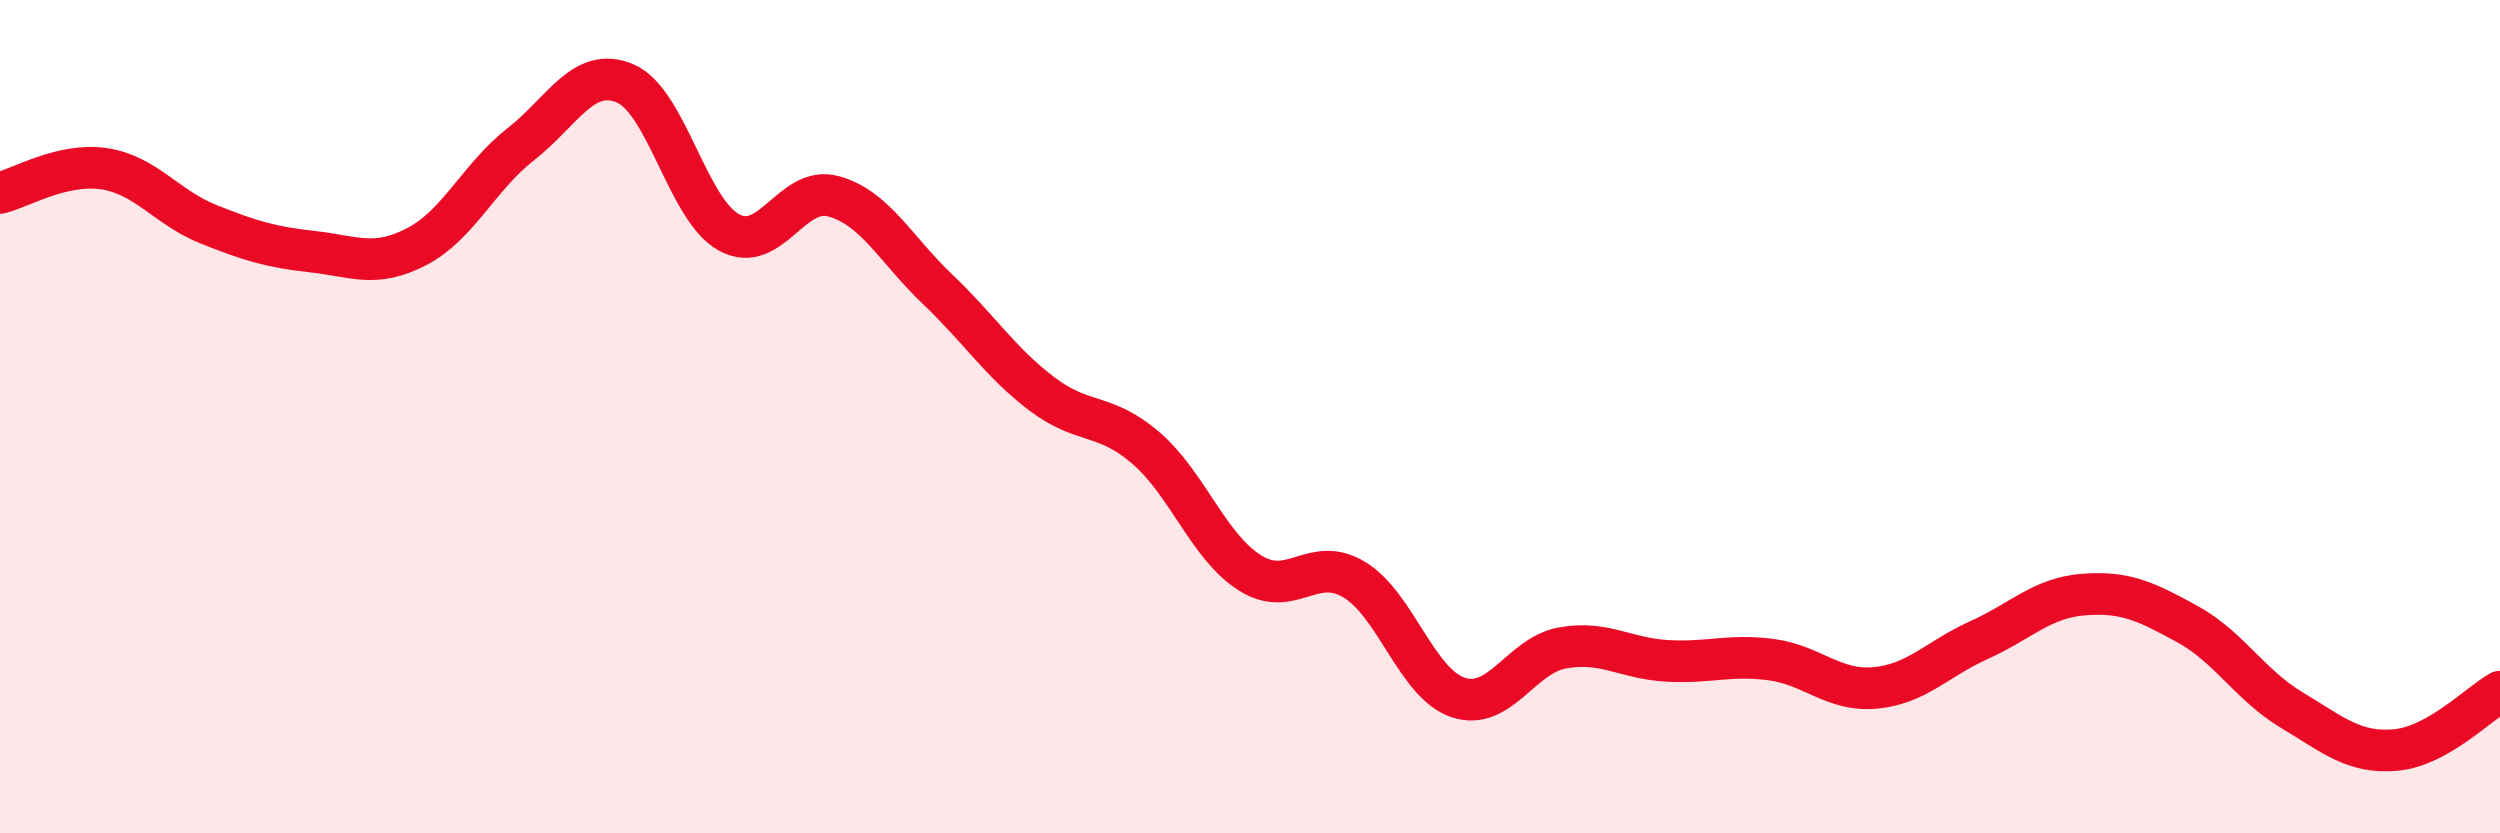
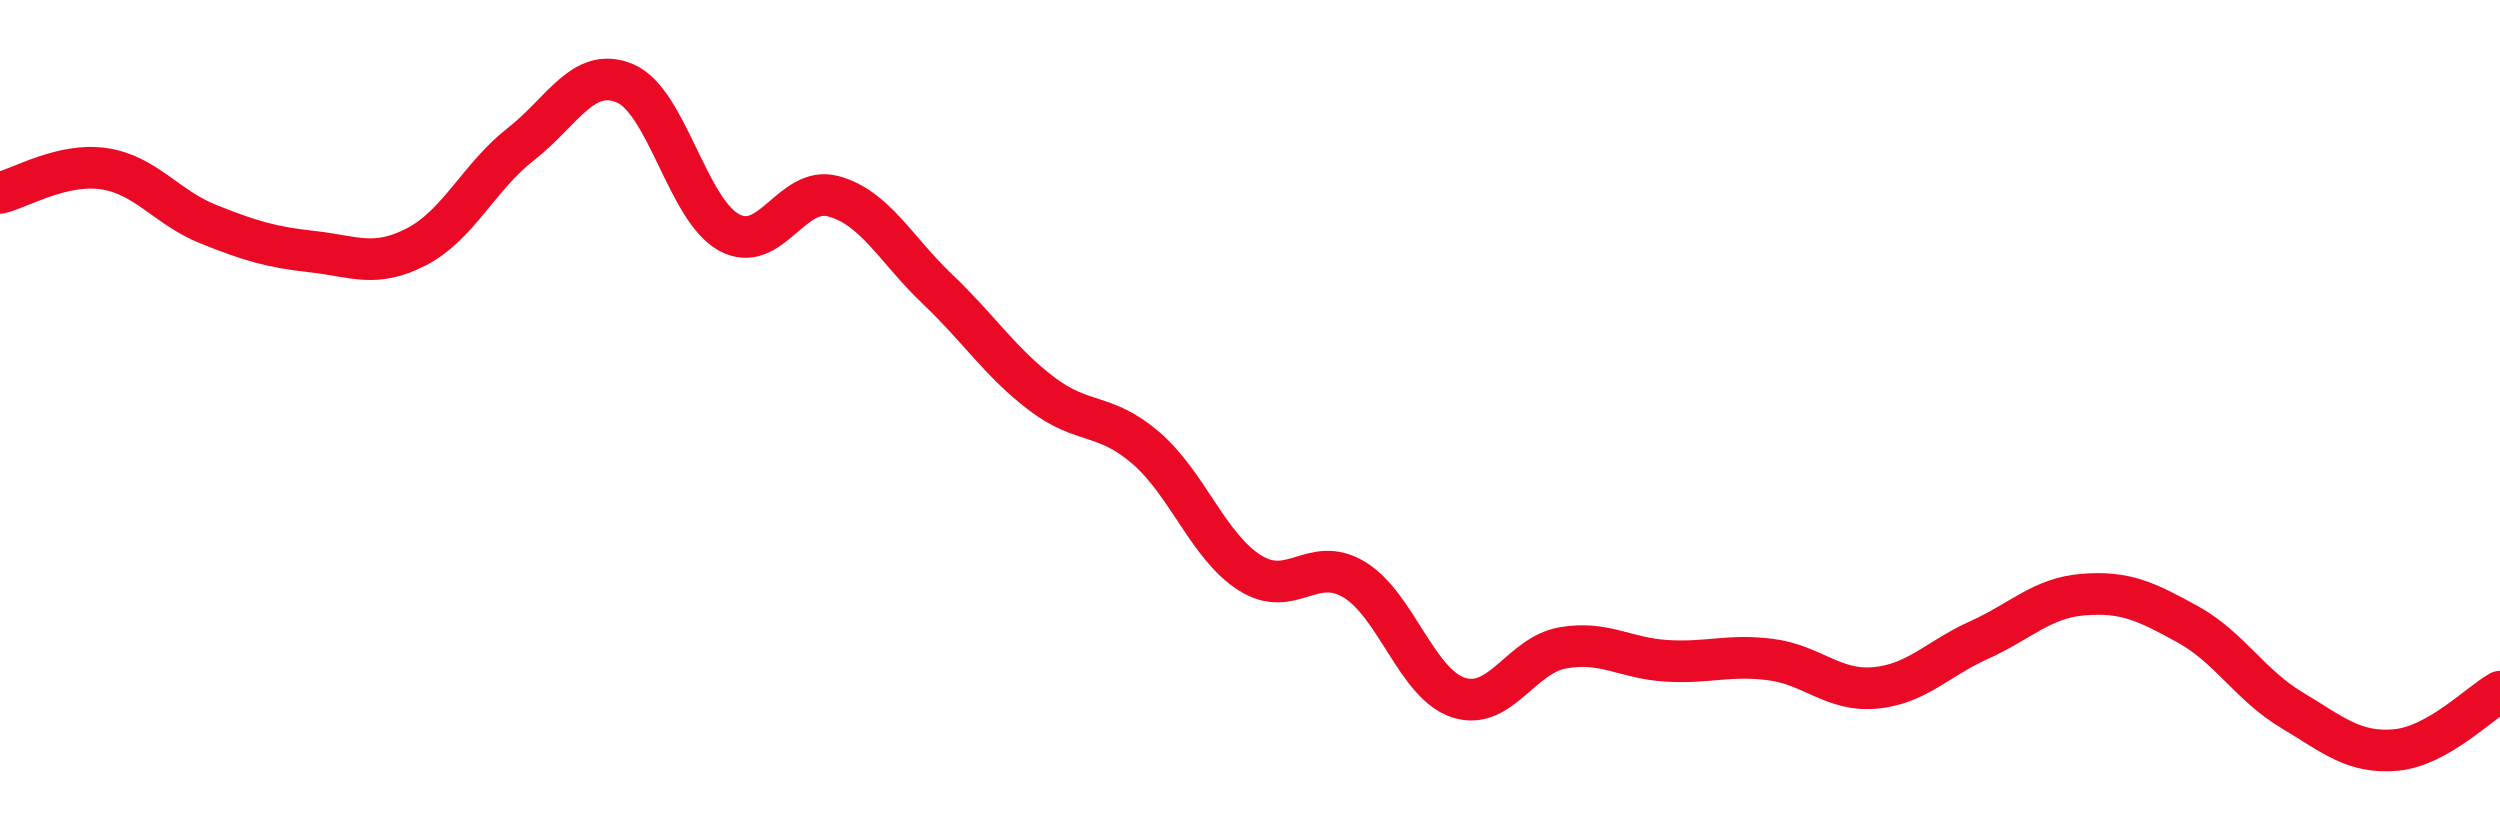
<svg xmlns="http://www.w3.org/2000/svg" width="60" height="20" viewBox="0 0 60 20">
-   <path d="M 0,4.63 C 0.5,4.51 1.5,3.9 2.5,4.05 C 3.5,4.2 4,4.98 5,5.38 C 6,5.78 6.5,5.93 7.5,6.04 C 8.5,6.15 9,6.44 10,5.92 C 11,5.4 11.5,4.24 12.5,3.46 C 13.5,2.68 14,1.58 15,2 C 16,2.42 16.5,5.04 17.5,5.58 C 18.5,6.12 19,4.44 20,4.71 C 21,4.98 21.5,5.99 22.5,6.94 C 23.5,7.89 24,8.69 25,9.45 C 26,10.21 26.5,9.89 27.5,10.75 C 28.5,11.61 29,13.12 30,13.75 C 31,14.38 31.5,13.31 32.5,13.91 C 33.5,14.51 34,16.41 35,16.74 C 36,17.07 36.5,15.73 37.5,15.55 C 38.5,15.37 39,15.8 40,15.86 C 41,15.92 41.5,15.7 42.5,15.83 C 43.5,15.96 44,16.6 45,16.51 C 46,16.42 46.5,15.81 47.5,15.36 C 48.5,14.91 49,14.35 50,14.27 C 51,14.19 51.5,14.43 52.5,14.98 C 53.5,15.53 54,16.44 55,17.04 C 56,17.64 56.5,18.09 57.5,18 C 58.5,17.91 59.5,16.88 60,16.6L60 20L0 20Z" fill="#EB0A25" opacity="0.1" stroke-linecap="round" stroke-linejoin="round" />
  <path d="M 0,4.63 C 0.5,4.51 1.5,3.9 2.5,4.05 C 3.5,4.2 4,4.98 5,5.38 C 6,5.78 6.5,5.93 7.5,6.04 C 8.5,6.15 9,6.44 10,5.92 C 11,5.4 11.5,4.24 12.5,3.46 C 13.5,2.68 14,1.58 15,2 C 16,2.42 16.5,5.04 17.5,5.58 C 18.5,6.12 19,4.44 20,4.71 C 21,4.98 21.5,5.99 22.5,6.94 C 23.5,7.89 24,8.69 25,9.45 C 26,10.21 26.5,9.89 27.5,10.75 C 28.5,11.61 29,13.12 30,13.75 C 31,14.38 31.5,13.31 32.5,13.91 C 33.5,14.51 34,16.41 35,16.74 C 36,17.07 36.5,15.73 37.5,15.55 C 38.5,15.37 39,15.8 40,15.86 C 41,15.92 41.5,15.7 42.5,15.83 C 43.5,15.96 44,16.6 45,16.51 C 46,16.42 46.5,15.81 47.5,15.36 C 48.5,14.91 49,14.35 50,14.27 C 51,14.19 51.5,14.43 52.5,14.98 C 53.5,15.53 54,16.44 55,17.04 C 56,17.64 56.5,18.09 57.5,18 C 58.5,17.91 59.5,16.88 60,16.6" stroke="#EB0A25" stroke-width="1" fill="none" stroke-linecap="round" stroke-linejoin="round" />
</svg>